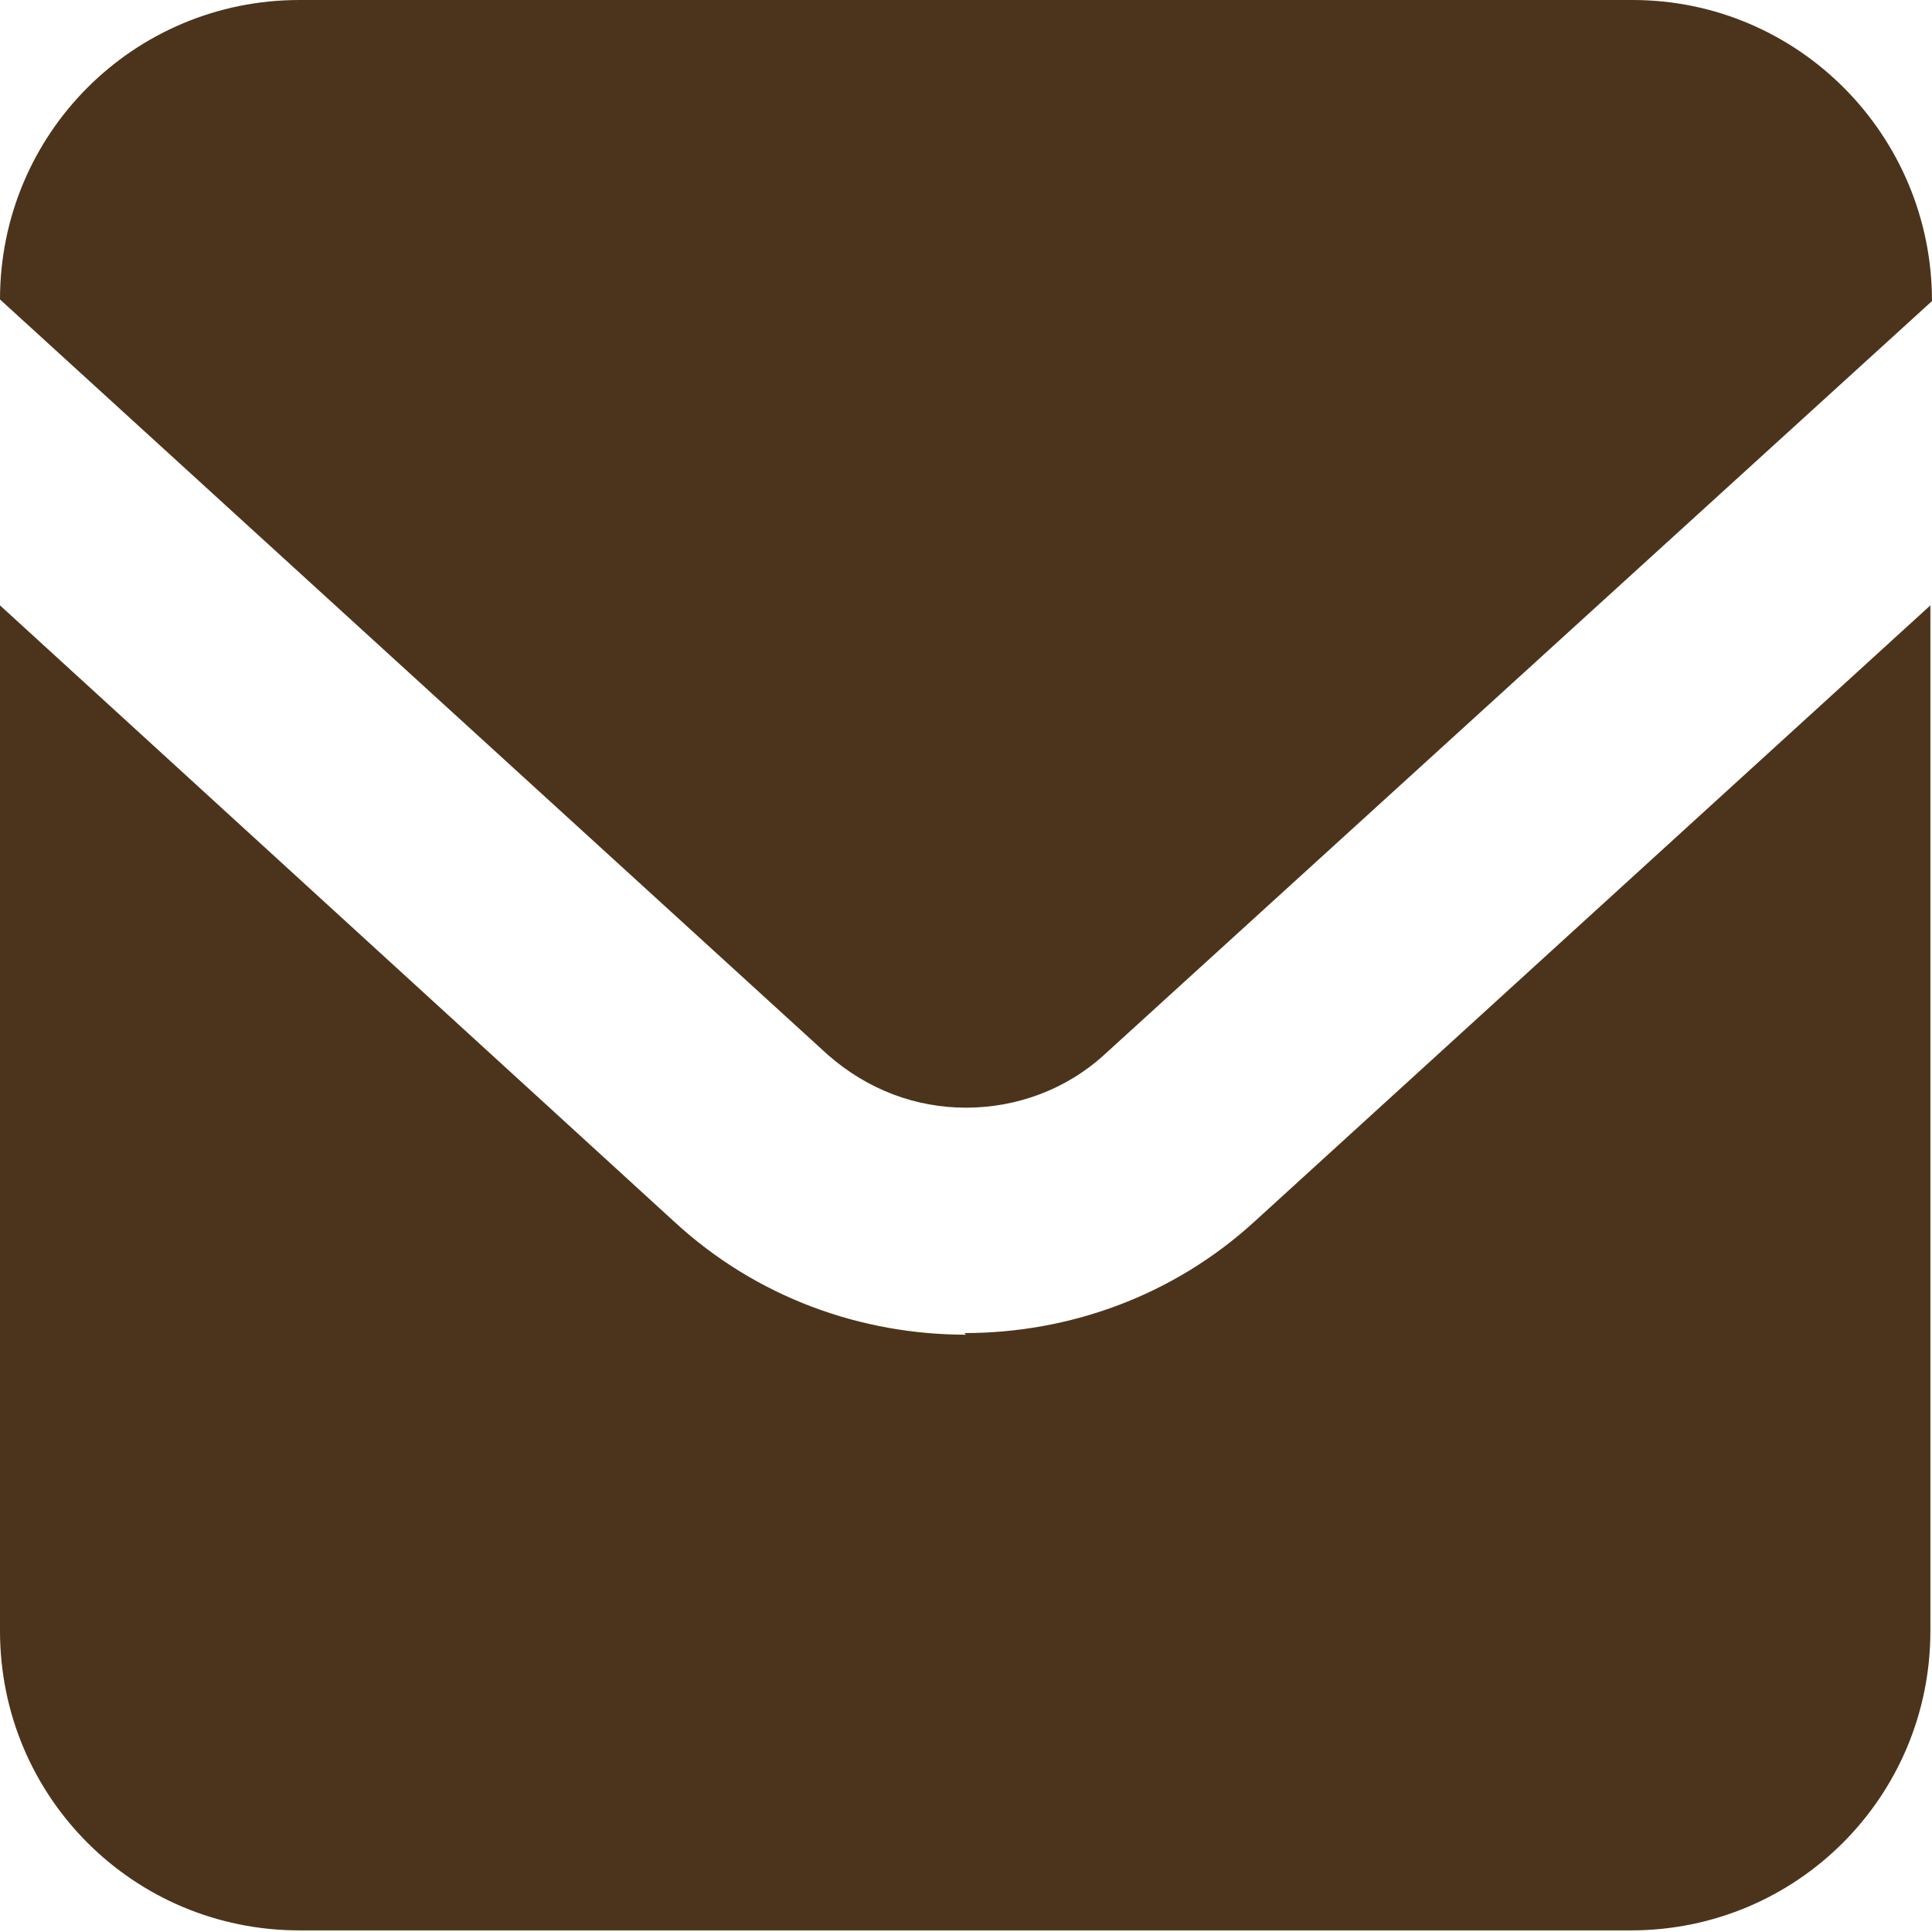
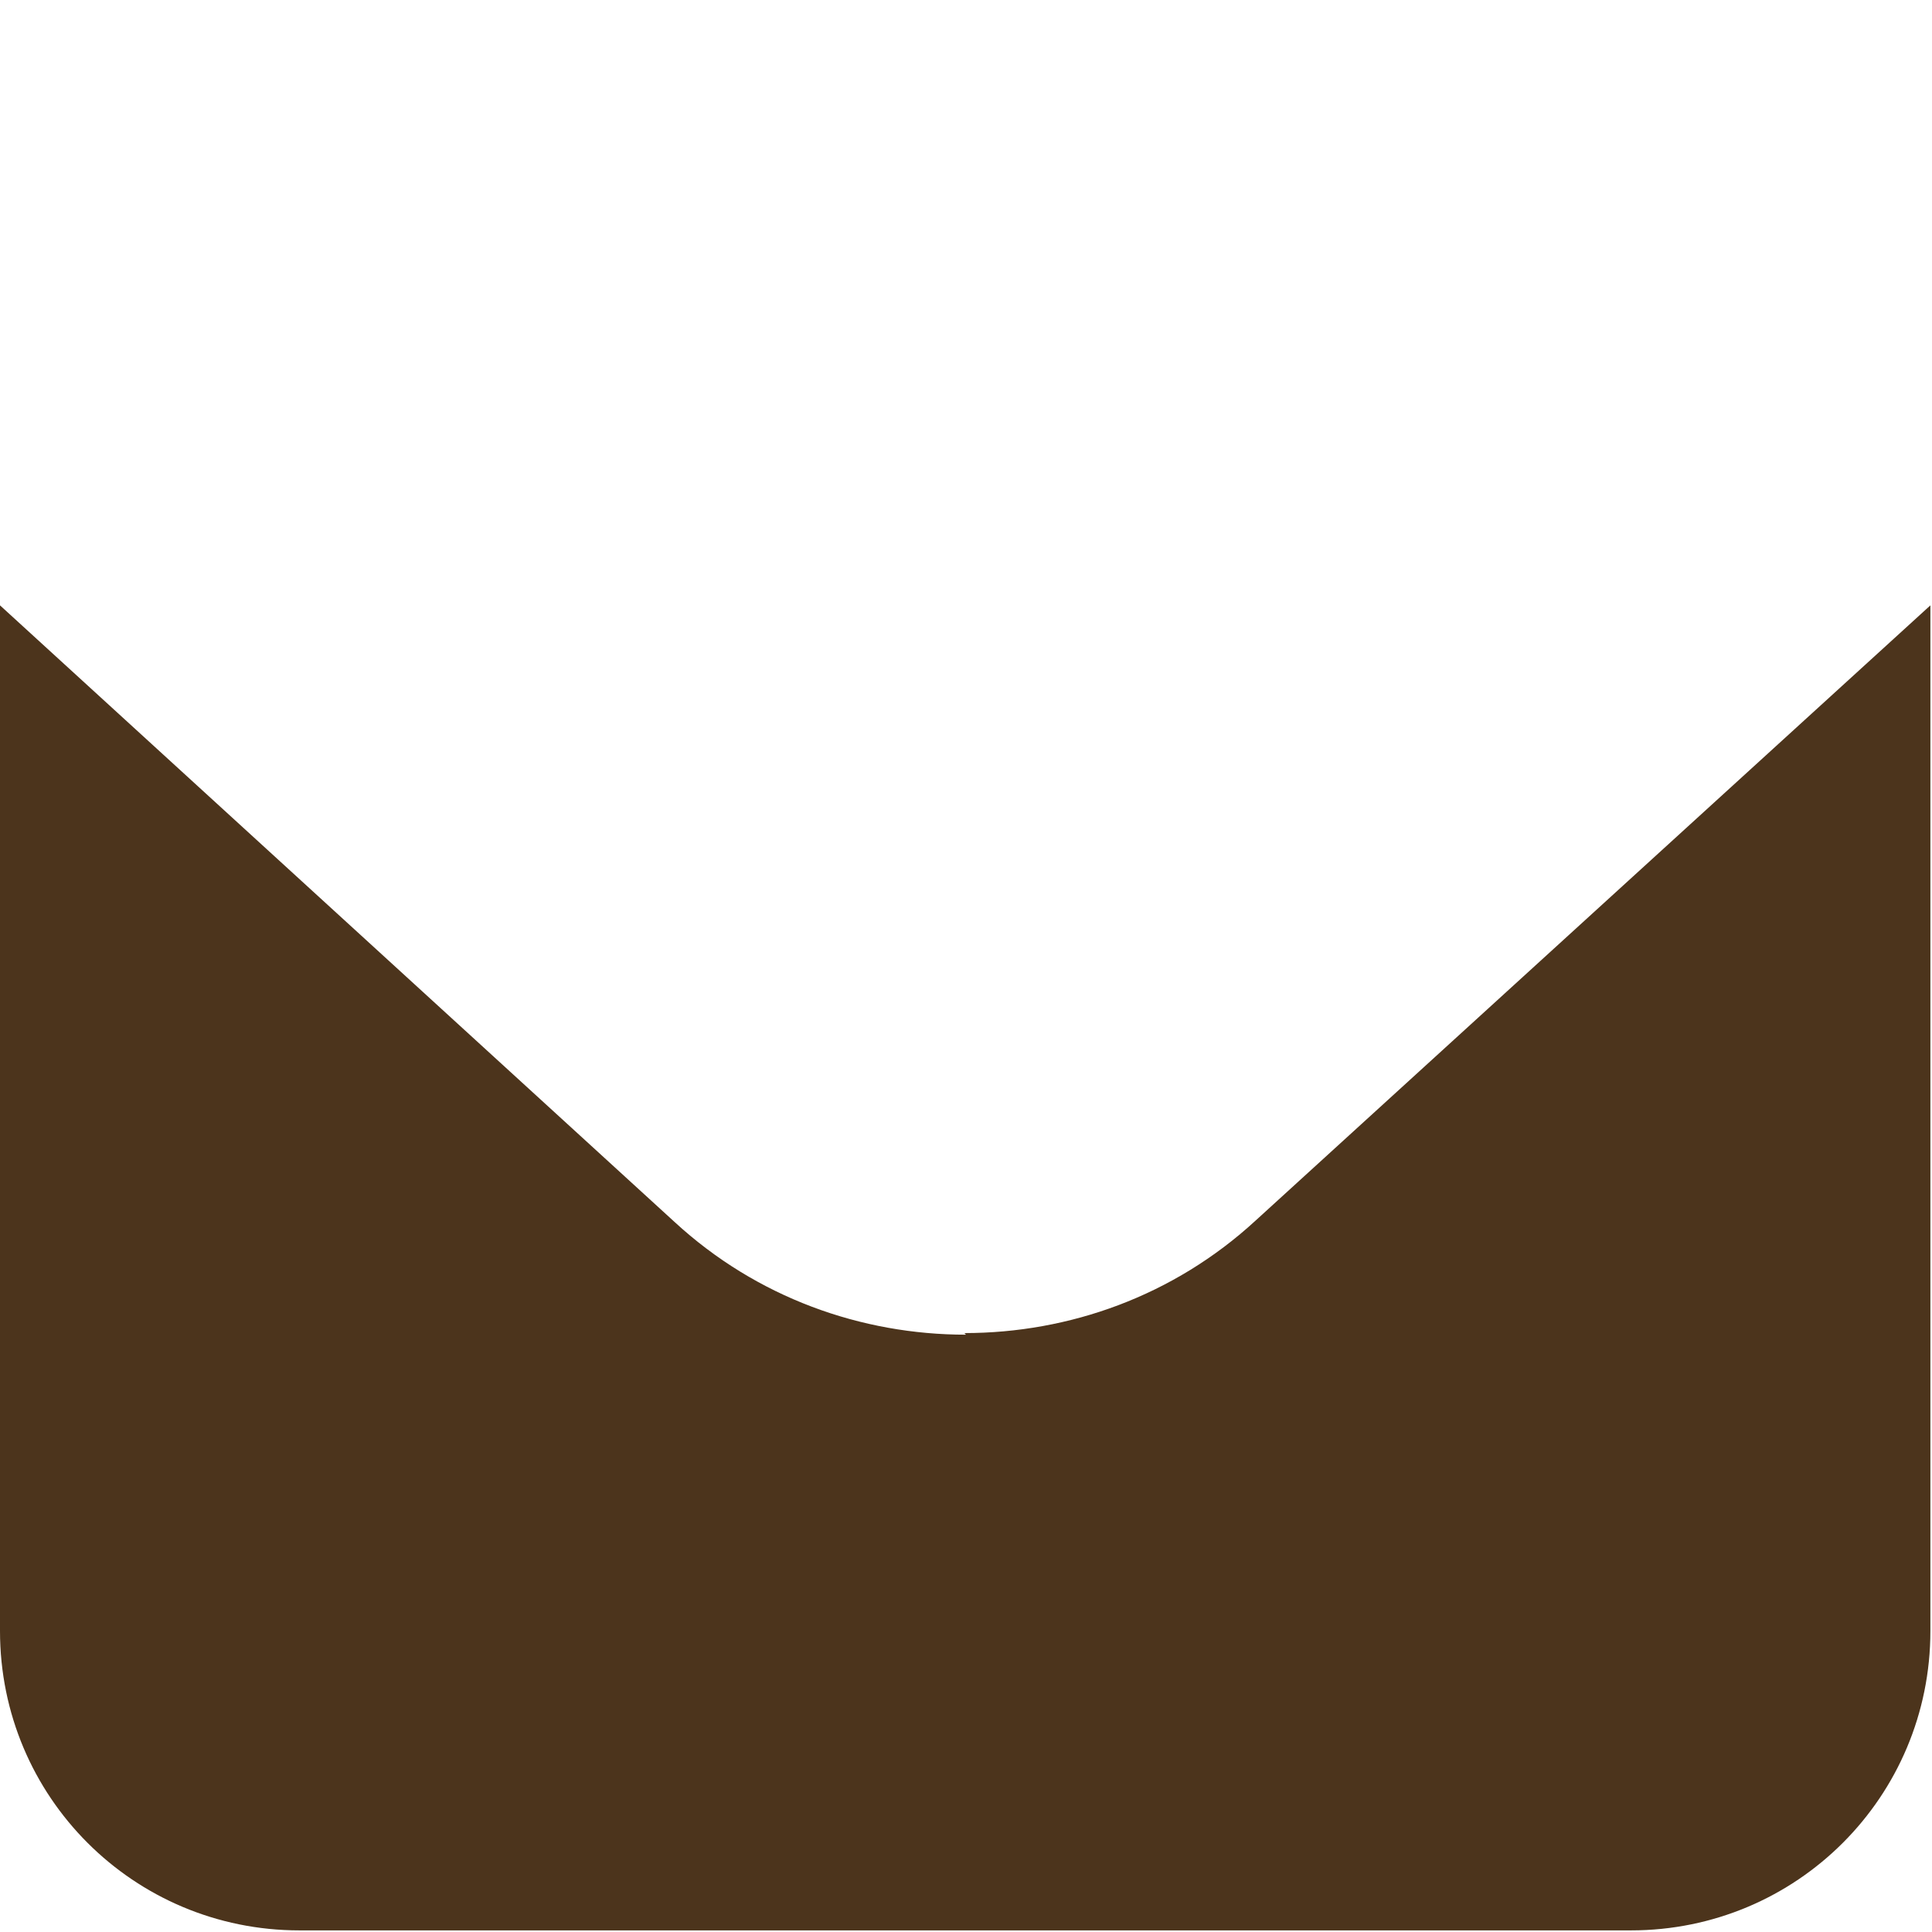
<svg xmlns="http://www.w3.org/2000/svg" id="_レイヤー_2" data-name="レイヤー 2" width="12" height="12" viewBox="0 0 12 12">
  <defs>
    <style>
      .cls-1 {
        fill: #4c341c;
      }
    </style>
  </defs>
  <g id="_コンテンツ" data-name="コンテンツ">
    <g id="_アートワーク_130" data-name="アートワーク 130">
      <g id="_アートワーク_130-2" data-name="アートワーク 130">
        <g>
-           <path class="cls-1" d="m10.14,0H1.86C.83,0,0,.83,0,1.86h0s5.14,4.69,5.14,4.69c.25.22.55.33.86.33.31,0,.62-.11.86-.33L12,1.87h0c0-1.03-.83-1.87-1.86-1.87Z" />
          <path class="cls-1" d="m6,8.29c-.65,0-1.3-.23-1.81-.7L0,3.76v6.37c0,1.03.83,1.86,1.86,1.86h8.27c1.03,0,1.86-.83,1.86-1.86V3.76l-4.19,3.82c-.51.47-1.16.7-1.81.7Z" />
        </g>
      </g>
    </g>
  </g>
</svg>